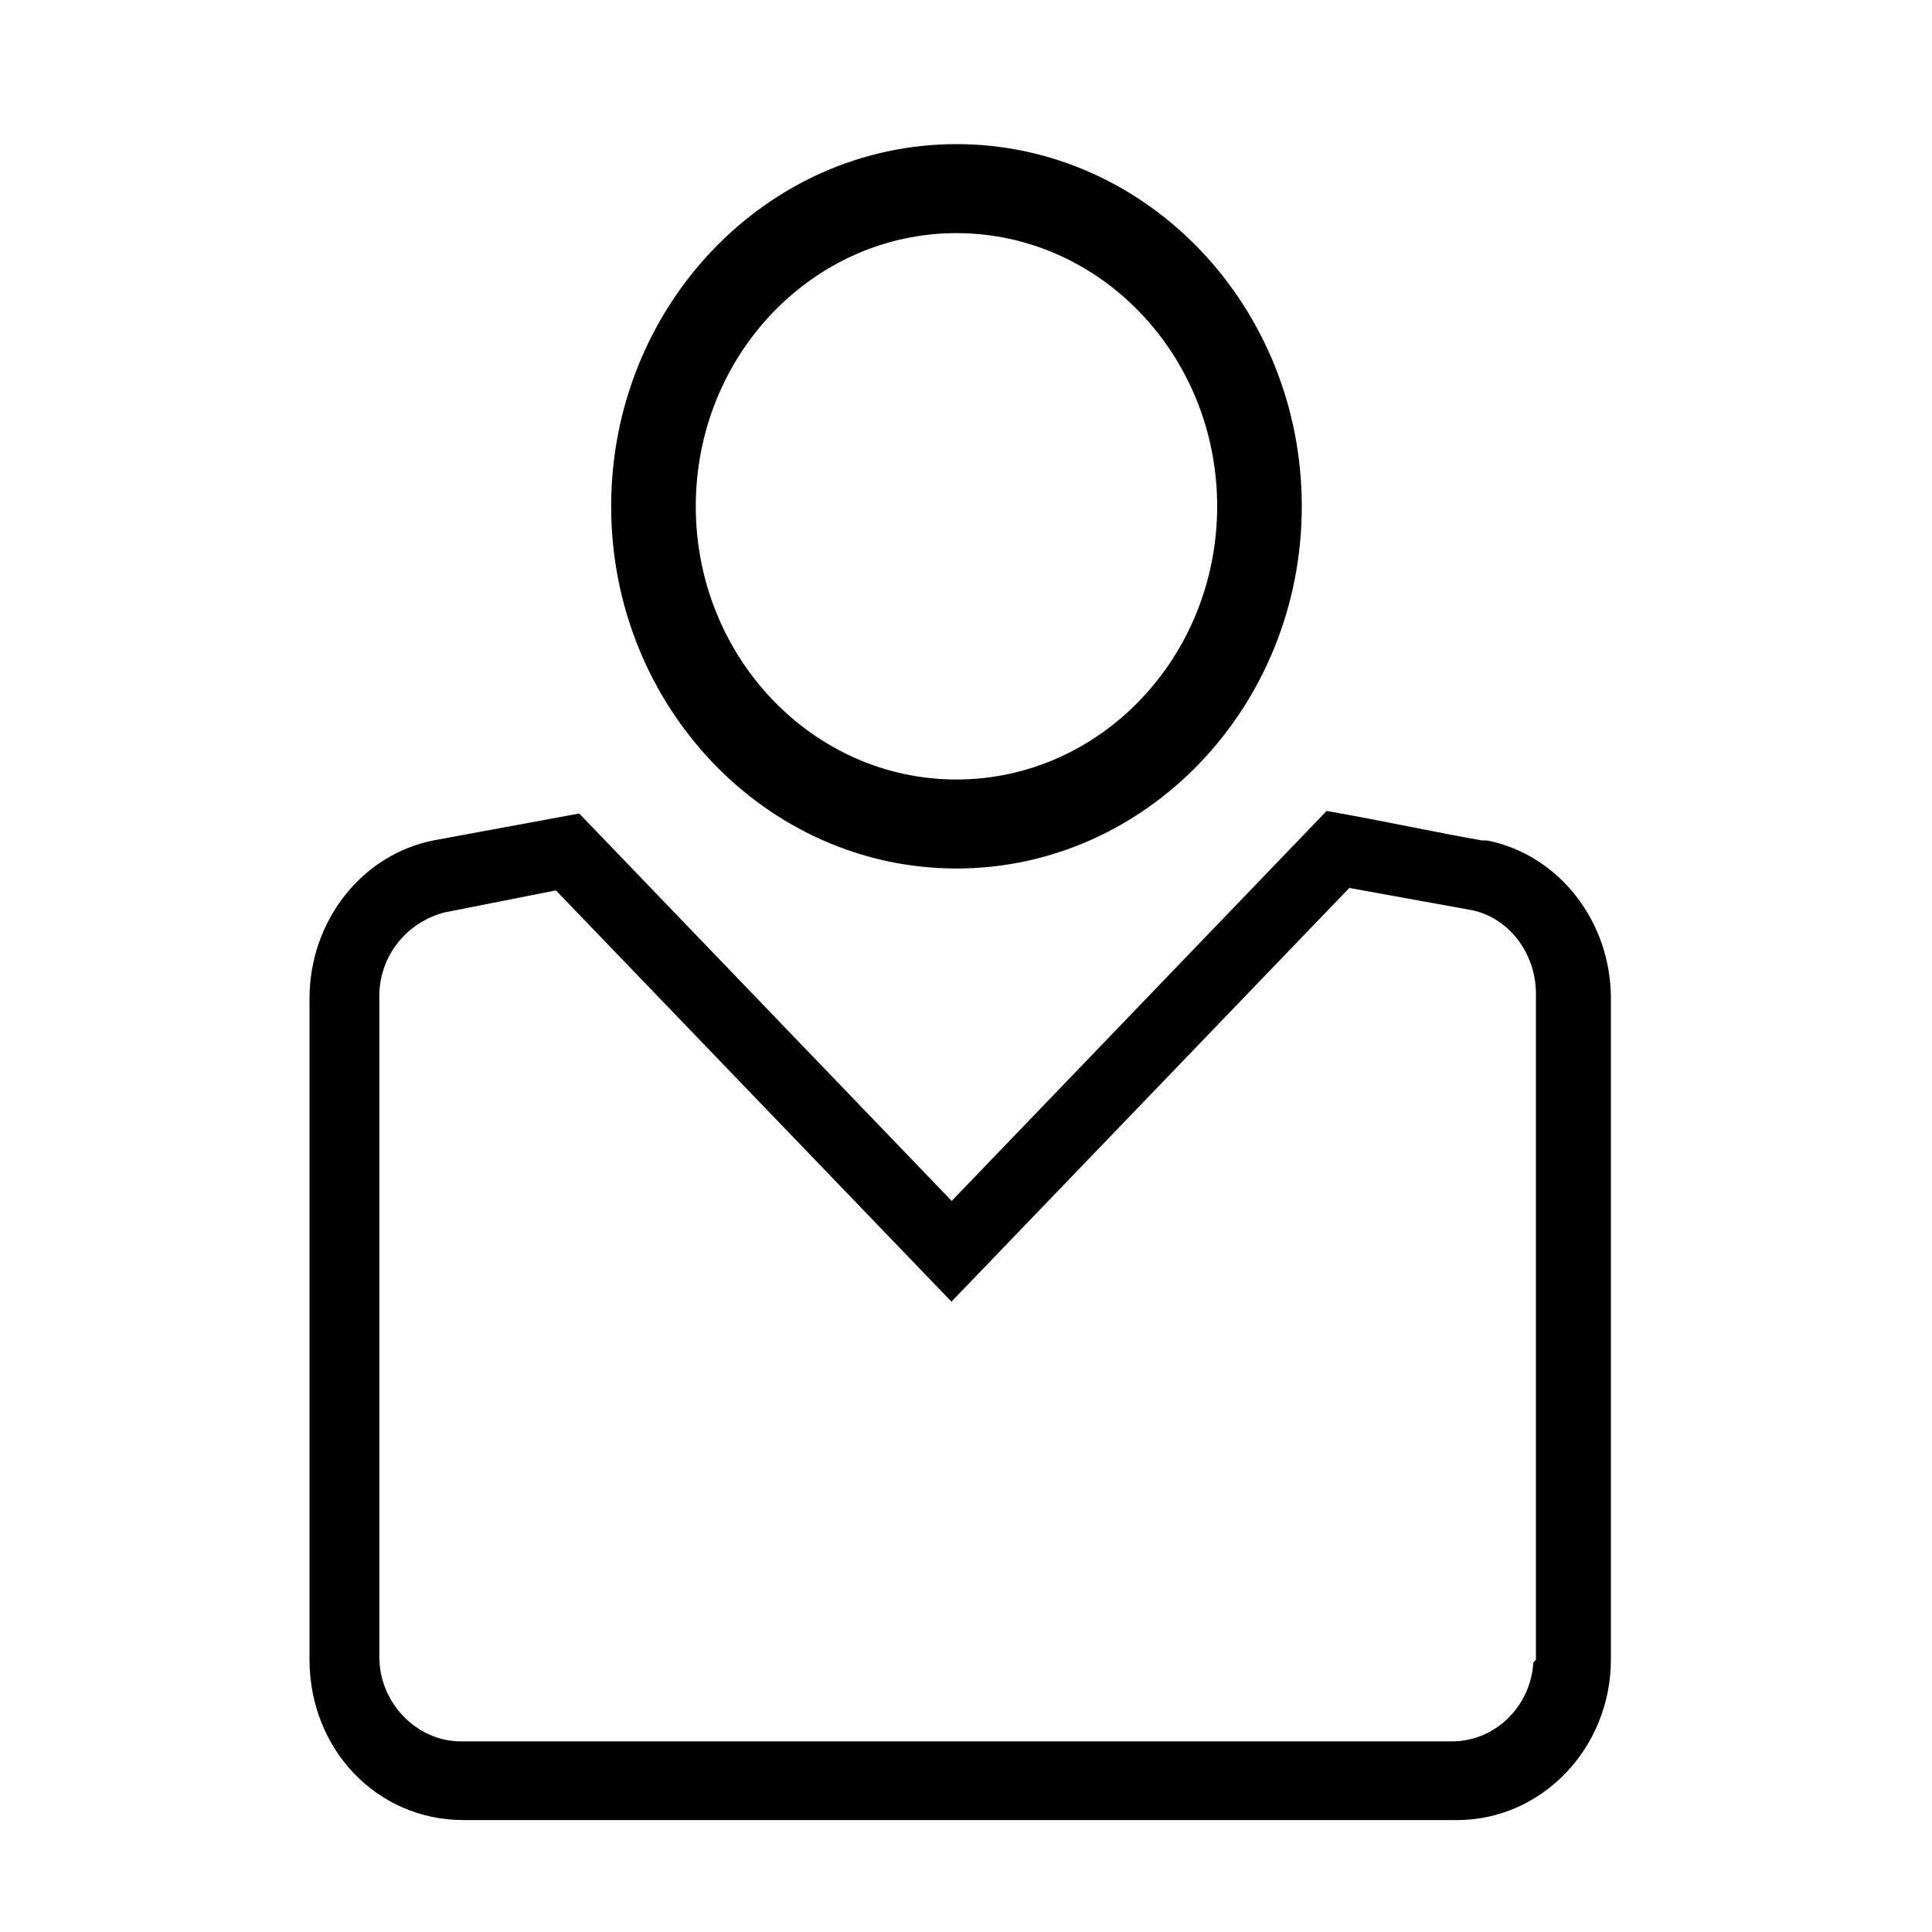
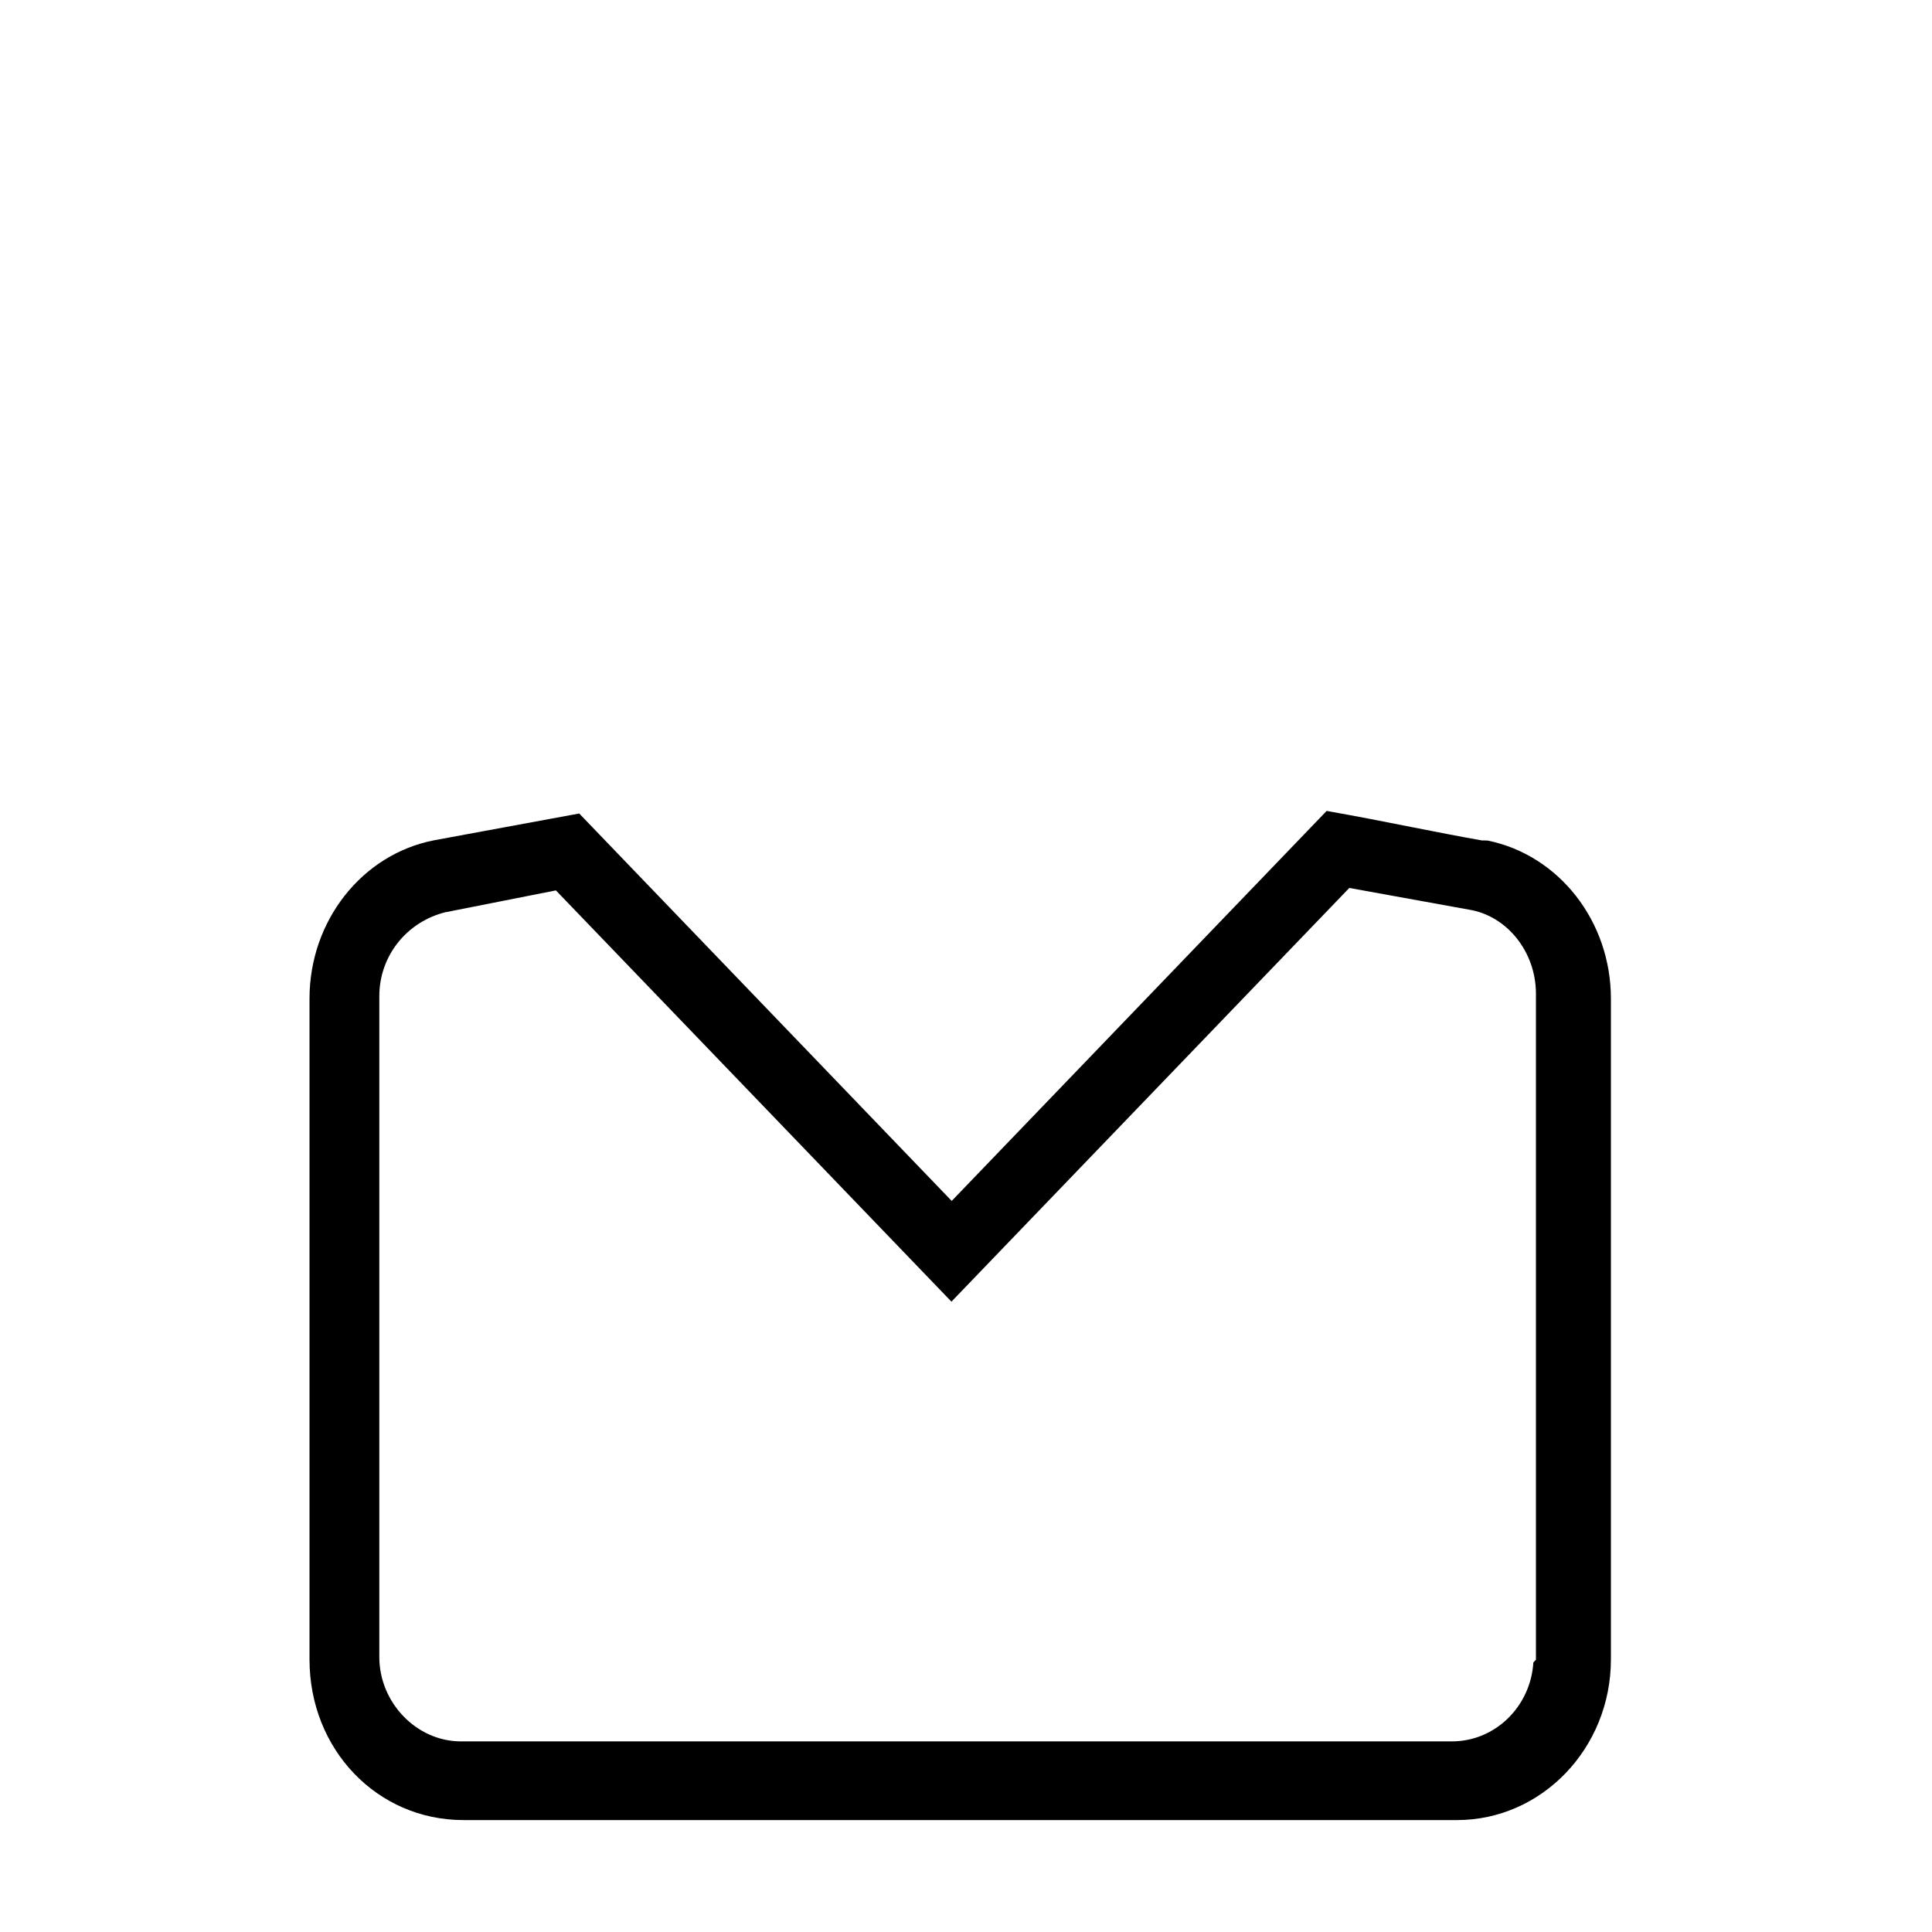
<svg xmlns="http://www.w3.org/2000/svg" id="Livello_1" data-name="Livello 1" viewBox="0 0 150 150">
  <defs>
    <style>
      .cls-1 {
        fill: none;
      }

      .cls-2 {
        fill-rule: evenodd;
      }
    </style>
  </defs>
  <rect class="cls-1" x="-.45" y="1.25" width="150" height="150" />
  <g>
-     <path class="cls-2" d="M74.26,67.43c-14.78,0-26.81-12.61-26.81-28.12s12.03-28.12,26.81-28.12,26.81,12.61,26.81,28.12-12.03,28.12-26.81,28.12ZM74.26,18.1c-11.16,0-20.24,9.51-20.24,21.21s9.08,21.21,20.24,21.21,20.24-9.51,20.24-21.21-9.08-21.21-20.24-21.21Z" />
    <path d="M35.98,141.31c-6.7,0-11.95-5.48-11.95-12.47v-51.31c0-6.03,4.07-11.2,9.67-12.29l3.95-.73c2.26-.42,4.75-.88,7.32-1.35l28.92,30.08,29.11-30.28c2.26.4,4.48.83,6.63,1.26,1.98.39,3.82.75,5.42,1.03h.08s.37.01.37.01c5.55,1.13,9.57,6.28,9.57,12.27v51.31c0,6.88-5.36,12.47-11.95,12.47H35.98ZM34.64,70.81c-3.07.74-5.19,3.42-5.19,6.53v51.31c0,3.55,2.9,6.55,6.33,6.55h76.95c3.36,0,6.11-2.71,6.32-6.13l.2-.21v-51.71c0-3.25-2.25-6.06-5.22-6.53l-9.27-1.68-30.89,32.12-30.71-31.93-8.54,1.69Z" />
  </g>
</svg>